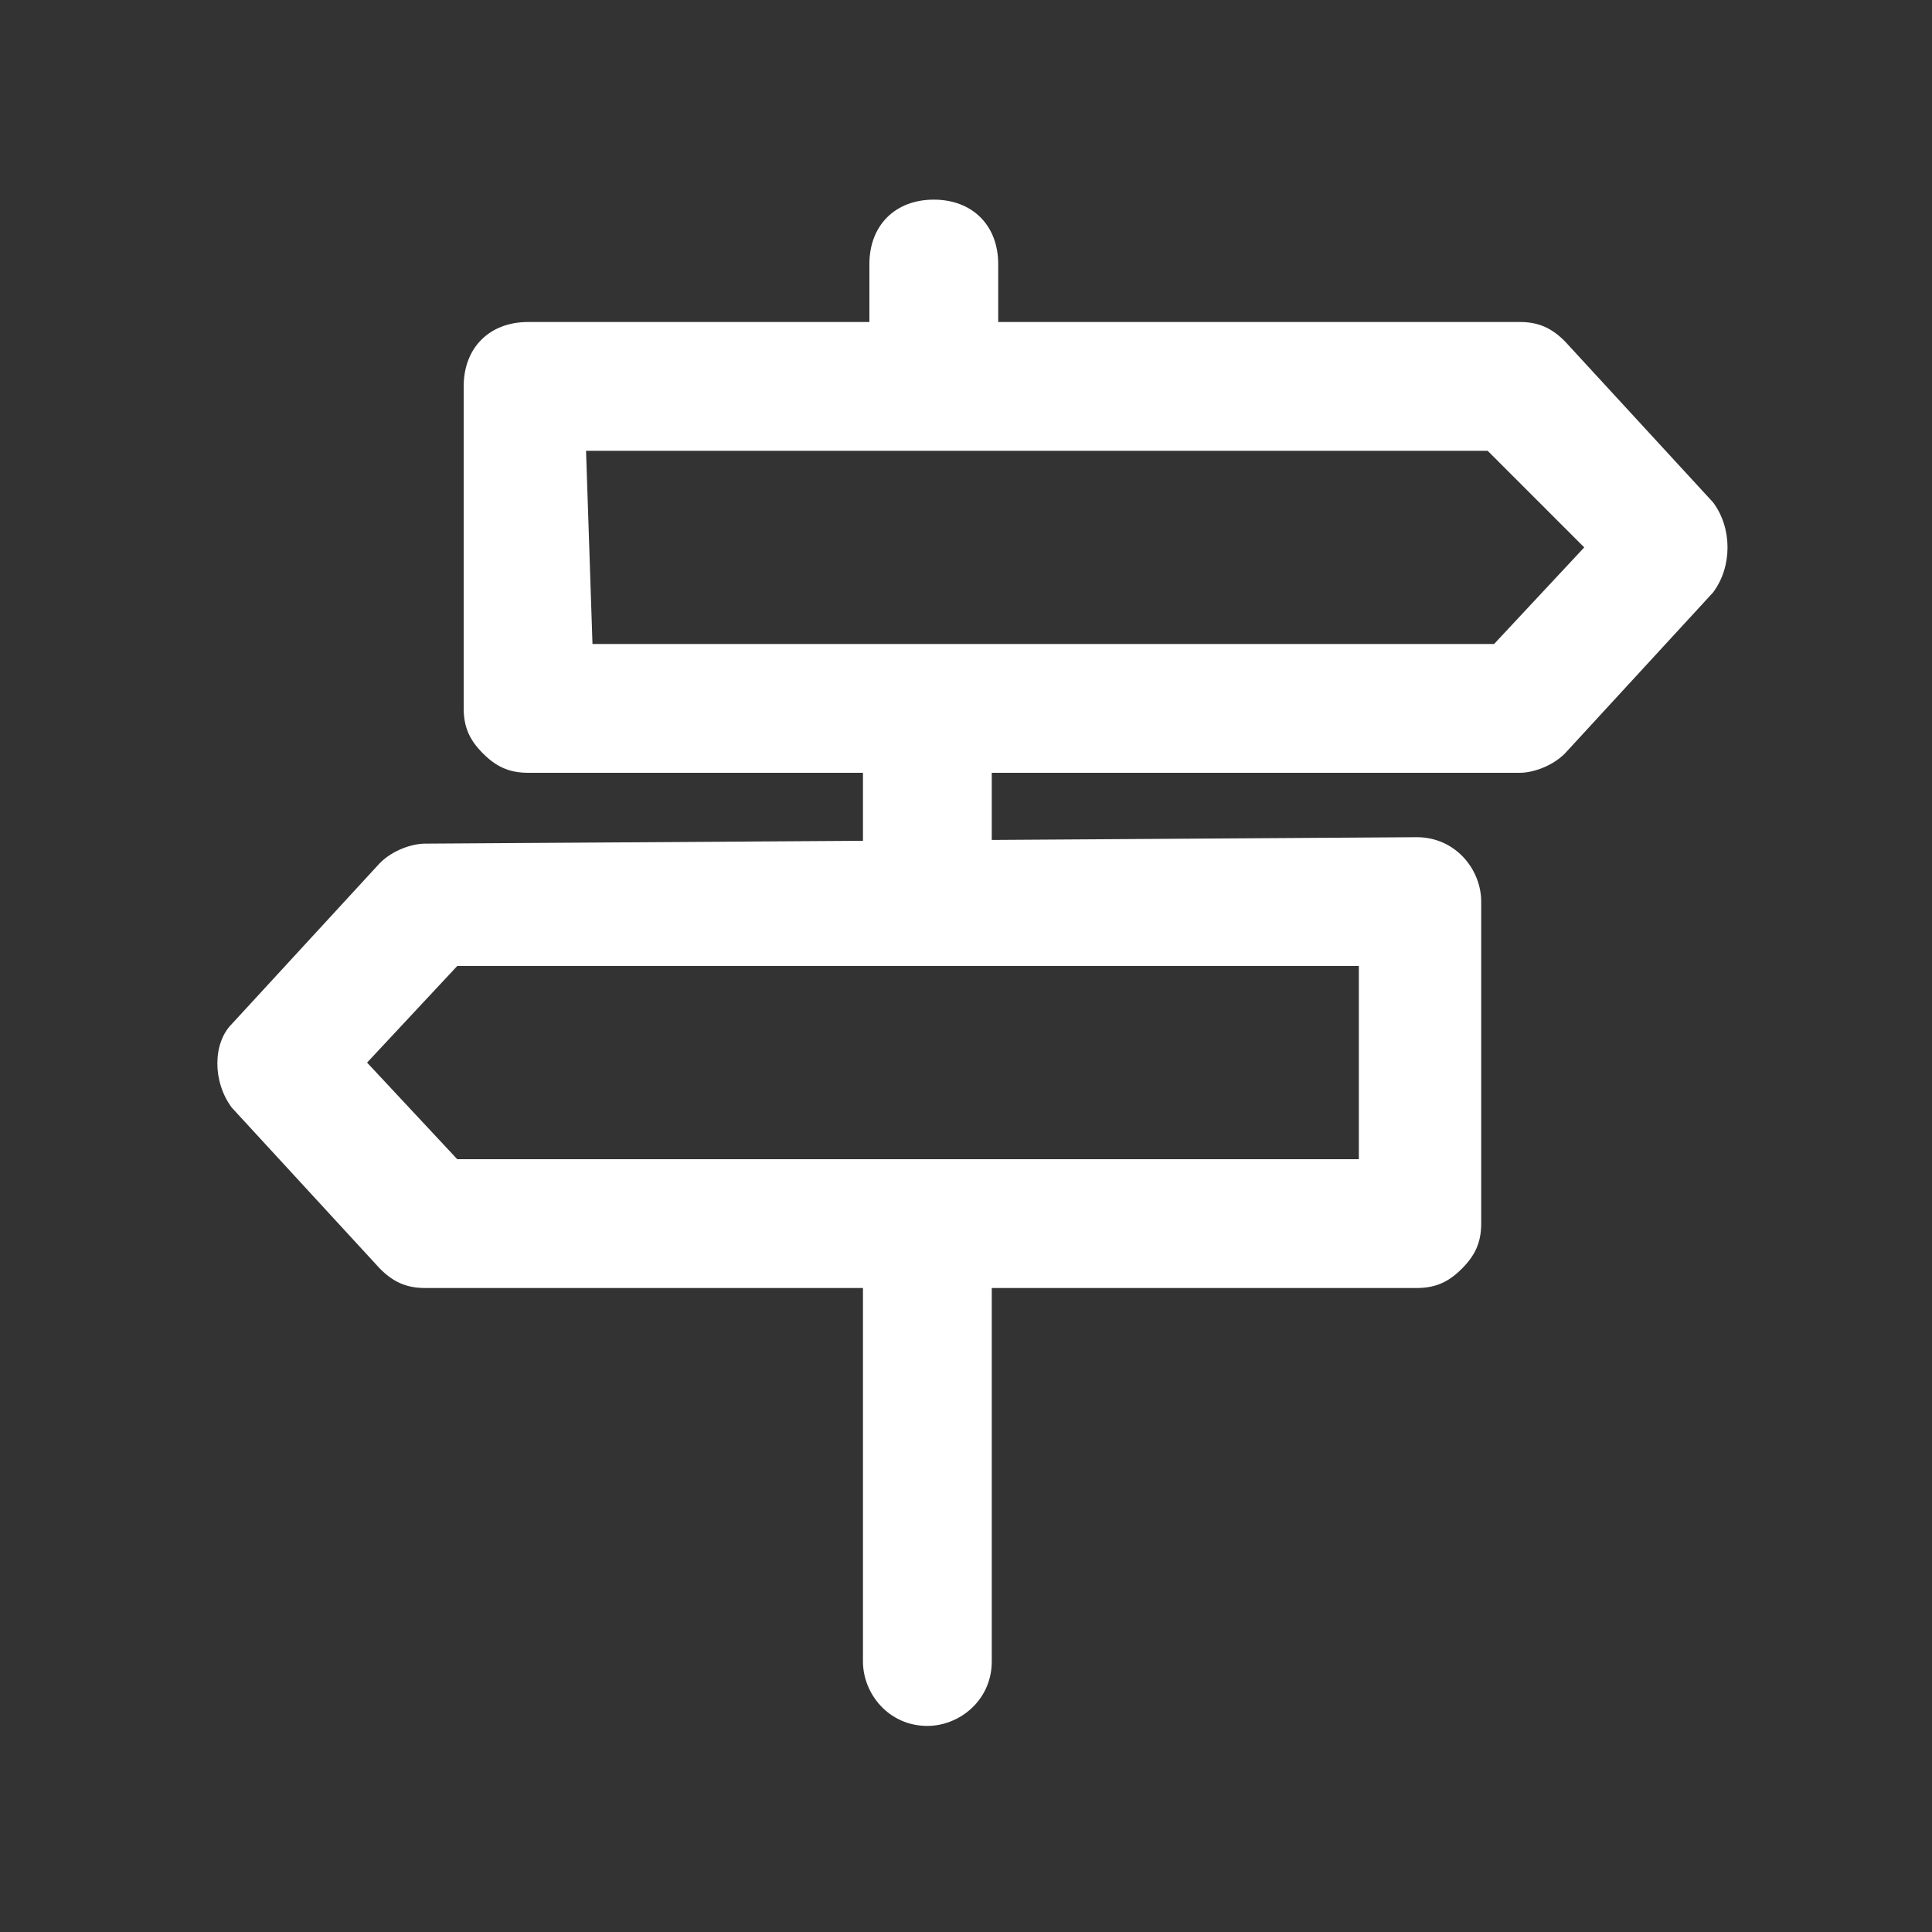
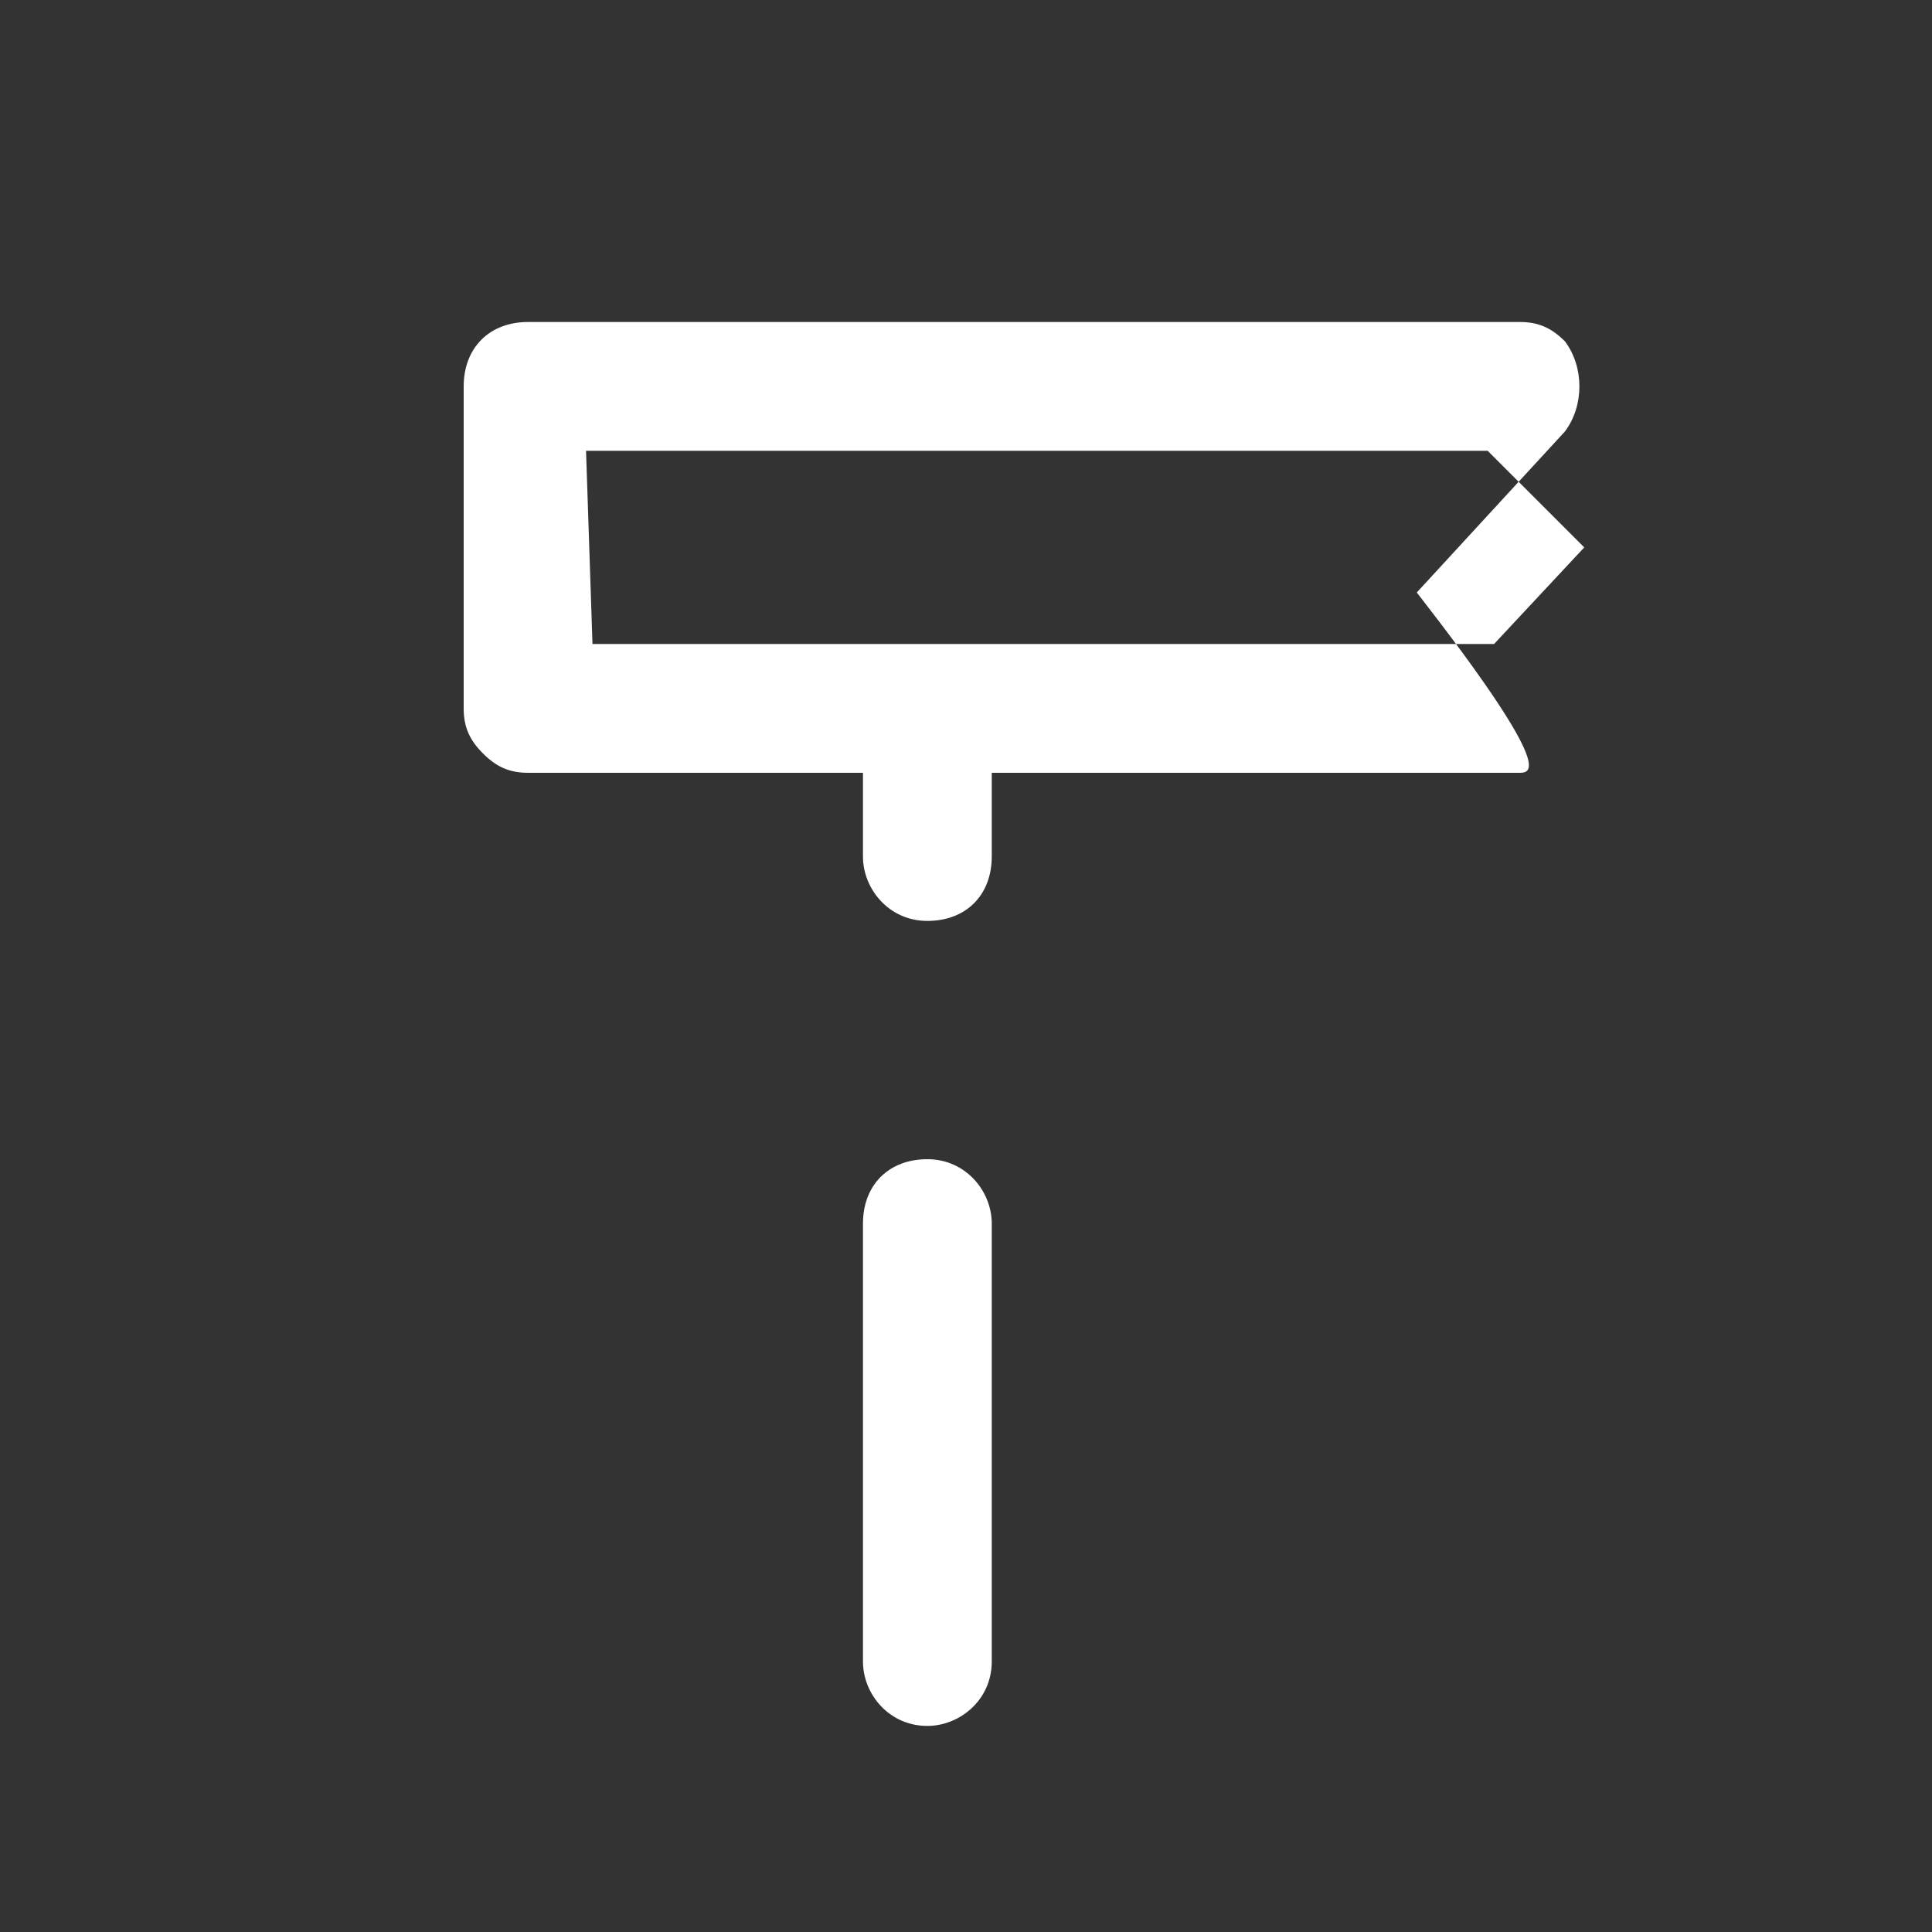
<svg xmlns="http://www.w3.org/2000/svg" version="1.1" id="Слой_1" x="0px" y="0px" viewBox="0 0 30 30" style="enable-background:new 0 0 30 30;" xml:space="preserve">
  <rect x="0" y="0" width="30" height="30" fill="#333333" stroke="none" />
  <style type="text/css"> .st0{fill:#FFFFFF;} </style>
  <g>
    <g>
-       <path class="st0" d="M23.6,12L23.6,12L8.2,12c-0.3,0-0.5-0.1-0.7-0.3c-0.2-0.2-0.3-0.4-0.3-0.7l0-5c0-0.6,0.4-1,1-1c0,0,0,0,0,0 l15.4,0c0.3,0,0.5,0.1,0.7,0.3l2.3,2.5c0.3,0.4,0.3,1,0,1.4l-2.3,2.5C24.1,11.9,23.8,12,23.6,12L23.6,12z M9.2,10l14,0l1.4-1.5 L23.1,7l-14,0L9.2,10L9.2,10z" />
+       <path class="st0" d="M23.6,12L23.6,12L8.2,12c-0.3,0-0.5-0.1-0.7-0.3c-0.2-0.2-0.3-0.4-0.3-0.7l0-5c0-0.6,0.4-1,1-1c0,0,0,0,0,0 l15.4,0c0.3,0,0.5,0.1,0.7,0.3c0.3,0.4,0.3,1,0,1.4l-2.3,2.5C24.1,11.9,23.8,12,23.6,12L23.6,12z M9.2,10l14,0l1.4-1.5 L23.1,7l-14,0L9.2,10L9.2,10z" />
    </g>
    <g>
-       <path class="st0" d="M22,20L22,20L6.6,20c-0.3,0-0.5-0.1-0.7-0.3l-2.3-2.5c-0.3-0.4-0.3-1,0-1.3l2.3-2.5c0.2-0.2,0.5-0.3,0.7-0.3 h0L22,13c0.6,0,1,0.5,1,1l0,5c0,0.3-0.1,0.5-0.3,0.7C22.5,19.9,22.3,20,22,20L22,20z M7.1,18l14,0l0-3l-14,0l-1.4,1.5L7.1,18 L7.1,18z" />
-     </g>
+       </g>
    <g>
      <path class="st0" d="M14.4,26.8L14.4,26.8c-0.6,0-1-0.5-1-1l0-6.8c0-0.6,0.4-1,1-1c0,0,0,0,0,0c0.6,0,1,0.5,1,1l0,6.8 C15.4,26.4,14.9,26.8,14.4,26.8L14.4,26.8z" />
    </g>
    <g>
-       <path class="st0" d="M14.5,6.2L14.5,6.2c-0.6,0-1-0.4-1-1l0-1.1c0-0.6,0.4-1,1-1h0c0.6,0,1,0.4,1,1l0,1.1 C15.5,5.8,15,6.2,14.5,6.2L14.5,6.2z" />
-     </g>
+       </g>
    <g>
      <path class="st0" d="M14.4,14.3C14.4,14.3,14.4,14.3,14.4,14.3c-0.6,0-1-0.5-1-1l0-1.7c0-0.6,0.4-1,1-1c0,0,0,0,0,0 c0.6,0,1,0.5,1,1l0,1.7C15.4,13.9,15,14.3,14.4,14.3L14.4,14.3z" />
    </g>
  </g>
</svg>